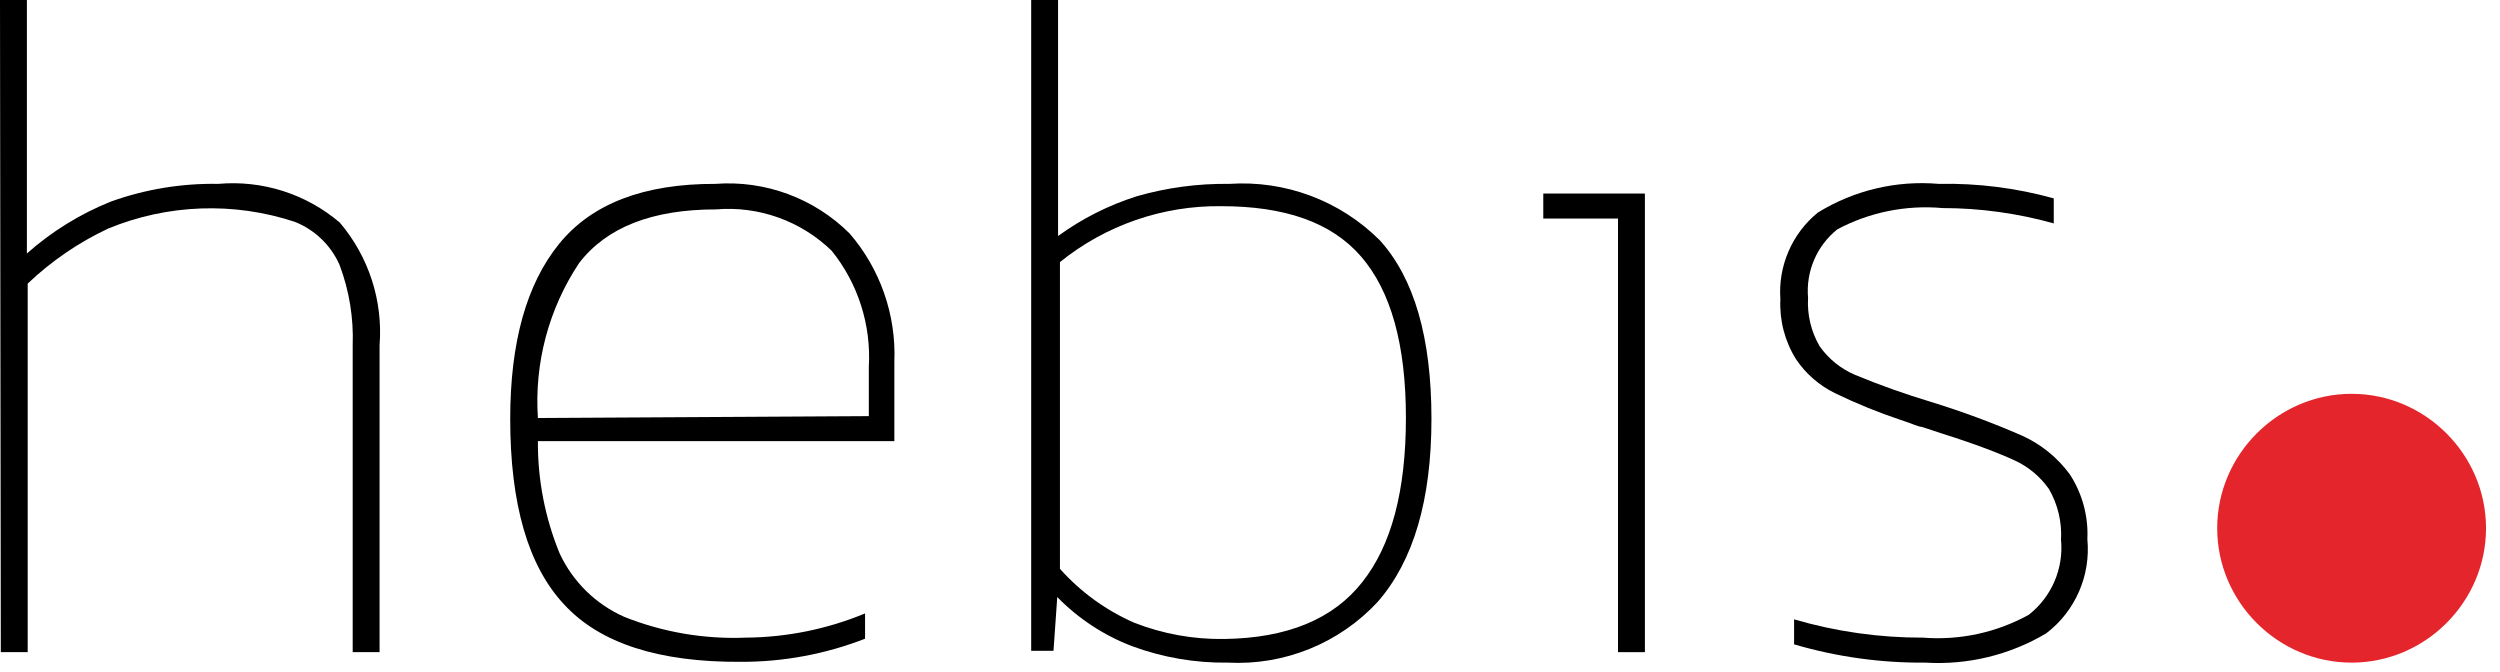
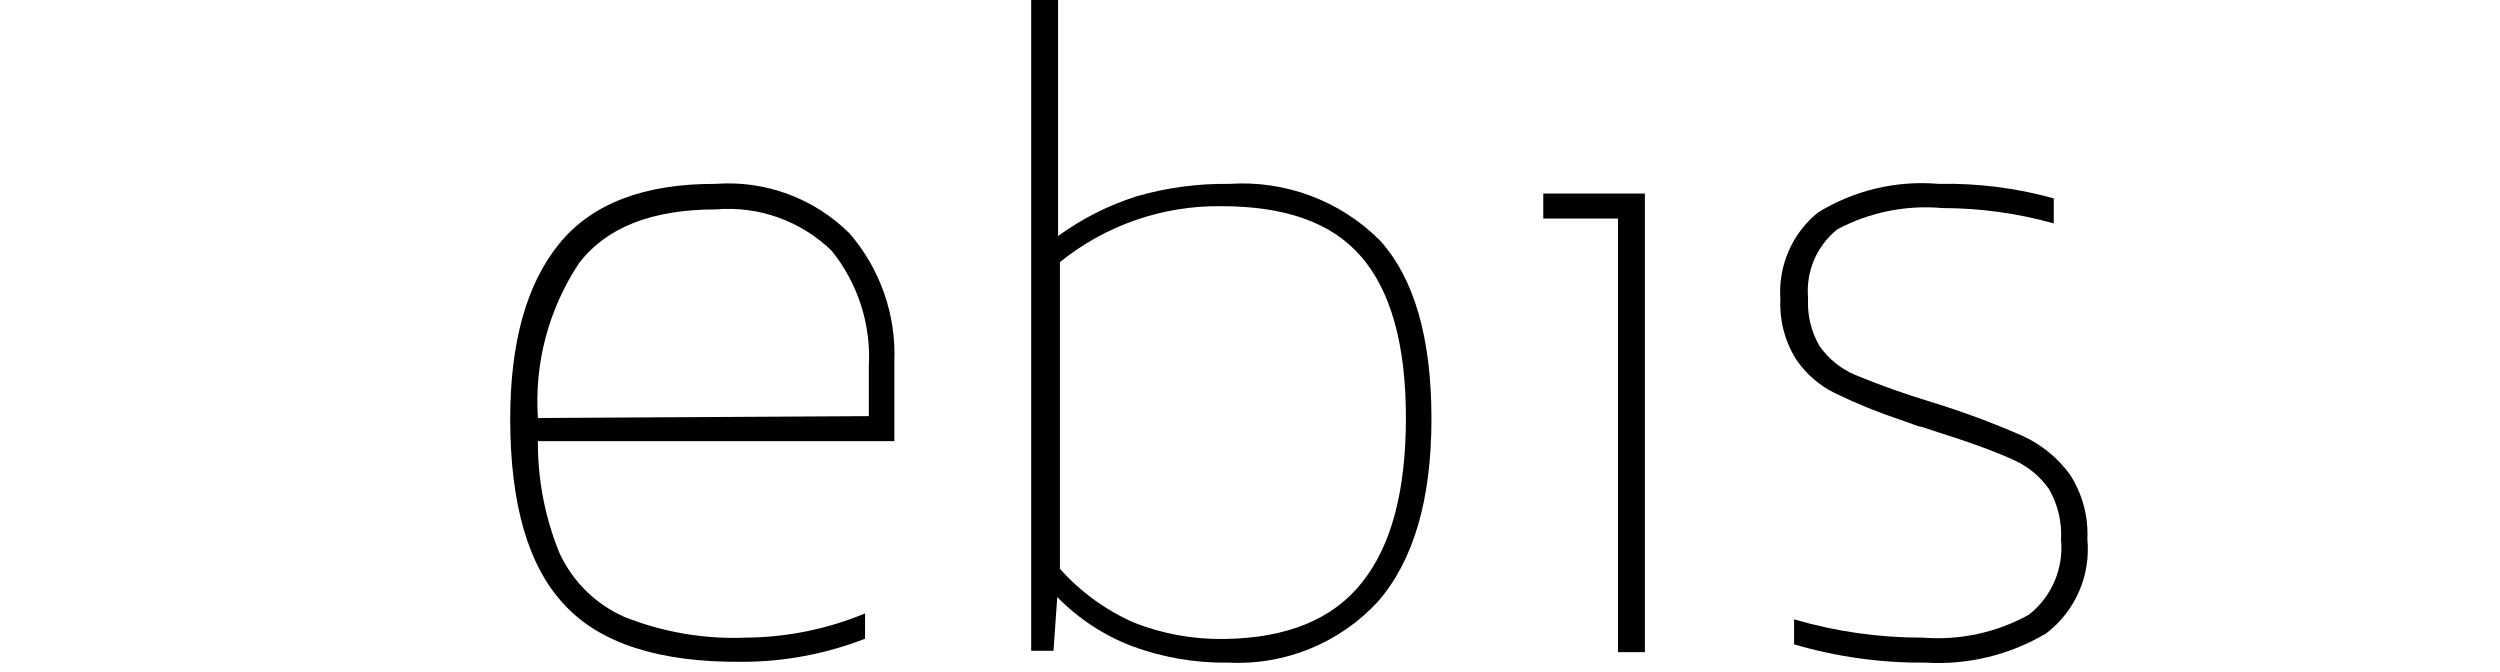
<svg xmlns="http://www.w3.org/2000/svg" width="100%" height="100%" viewBox="0 0 93 25" version="1.1" xml:space="preserve" style="fill-rule:evenodd;clip-rule:evenodd;stroke-linejoin:round;stroke-miterlimit:2;">
  <g transform="matrix(1,0,0,1,-38.88,-22.35)">
-     <path d="M38.88,22.35L39.88,22.35L39.88,31.78C40.802,30.962 41.857,30.31 43,29.85C44.282,29.389 45.638,29.166 47,29.19C48.638,29.044 50.268,29.563 51.52,30.63C52.598,31.897 53.131,33.541 53,35.2L53,46.61L52,46.61L52,35.2C52.038,34.177 51.871,33.157 51.51,32.2C51.185,31.468 50.585,30.893 49.84,30.6C47.575,29.854 45.116,29.943 42.91,30.85C41.806,31.367 40.793,32.059 39.91,32.9L39.91,46.61L38.91,46.61L38.88,22.35Z" style="fill-rule:nonzero;" />
    <path d="M59.86,44.83C58.527,43.403 57.86,41.103 57.86,37.93C57.86,35.083 58.467,32.913 59.68,31.42C60.893,29.927 62.83,29.183 65.49,29.19C67.346,29.049 69.173,29.725 70.49,31.04C71.628,32.362 72.221,34.068 72.15,35.81L72.15,38.76L58.89,38.76C58.88,40.193 59.155,41.614 59.7,42.94C60.19,43.993 61.047,44.832 62.11,45.3C63.546,45.871 65.086,46.134 66.63,46.07C68.151,46.058 69.655,45.752 71.06,45.17L71.06,46.11C69.591,46.682 68.027,46.974 66.45,46.97C63.383,46.99 61.187,46.277 59.86,44.83ZM71.2,37.83L71.2,36C71.292,34.439 70.8,32.898 69.82,31.68C68.675,30.567 67.101,30.004 65.51,30.14C63.137,30.14 61.44,30.807 60.42,32.14C59.291,33.839 58.753,35.864 58.89,37.9L71.2,37.83Z" style="fill-rule:nonzero;" />
    <path d="M81,46.39C79.948,45.99 78.996,45.365 78.21,44.56L78.07,46.56L77.24,46.56L77.24,22.35L78.24,22.35L78.24,31.13C79.131,30.482 80.12,29.983 81.17,29.65C82.288,29.329 83.447,29.174 84.61,29.19C86.691,29.049 88.735,29.815 90.21,31.29C91.49,32.703 92.13,34.917 92.13,37.93C92.13,40.943 91.463,43.213 90.13,44.74C88.701,46.281 86.659,47.11 84.56,47C83.346,47.017 82.139,46.81 81,46.39ZM89.56,44C90.64,42.64 91.18,40.61 91.18,37.89C91.18,35.17 90.62,33.17 89.51,31.89C88.4,30.61 86.66,30.02 84.31,30.02C82.129,29.993 80.006,30.729 78.31,32.1L78.31,43.51C79.073,44.366 80.011,45.048 81.06,45.51C82.133,45.932 83.278,46.139 84.43,46.12C86.77,46.087 88.48,45.38 89.56,44Z" style="fill-rule:nonzero;" />
    <path d="M99.07,30.48L96.29,30.48L96.29,29.55L100.07,29.55L100.07,46.61L99.07,46.61L99.07,30.48Z" style="fill-rule:nonzero;" />
    <path d="M105.62,46.32L105.62,45.39C107.176,45.845 108.789,46.074 110.41,46.07C111.778,46.179 113.149,45.883 114.35,45.22C115.199,44.556 115.652,43.503 115.55,42.43C115.588,41.77 115.431,41.113 115.1,40.54C114.777,40.081 114.339,39.715 113.83,39.48C113.27,39.22 112.37,38.87 111.13,38.48L110.37,38.23C110.25,38.23 109.99,38.1 109.58,37.97C108.743,37.69 107.924,37.356 107.13,36.97C106.548,36.683 106.052,36.249 105.69,35.71C105.274,35.043 105.072,34.265 105.11,33.48C105.022,32.246 105.542,31.043 106.5,30.26C107.846,29.429 109.424,29.054 111,29.19C112.445,29.16 113.887,29.342 115.28,29.73L115.28,30.66C113.932,30.283 112.539,30.091 111.14,30.09C109.788,29.969 108.429,30.243 107.23,30.88C106.463,31.493 106.053,32.452 106.14,33.43C106.103,34.059 106.253,34.686 106.57,35.23C106.904,35.704 107.365,36.075 107.9,36.3C108.819,36.68 109.757,37.014 110.71,37.3C111.866,37.655 113.001,38.076 114.11,38.56C114.814,38.88 115.424,39.376 115.88,40C116.344,40.715 116.571,41.559 116.53,42.41C116.659,43.761 116.08,45.087 115,45.91C113.647,46.715 112.082,47.095 110.51,47C108.855,47.015 107.208,46.786 105.62,46.32Z" style="fill-rule:nonzero;" />
-     <path d="M131.36,42C131.36,44.743 129.103,47 126.36,47C123.617,47 121.36,44.743 121.36,42C121.36,39.257 123.617,37 126.36,37C129.103,37 131.36,39.257 131.36,42Z" style="fill:rgb(229,37,44);fill-rule:nonzero;" />
  </g>
</svg>